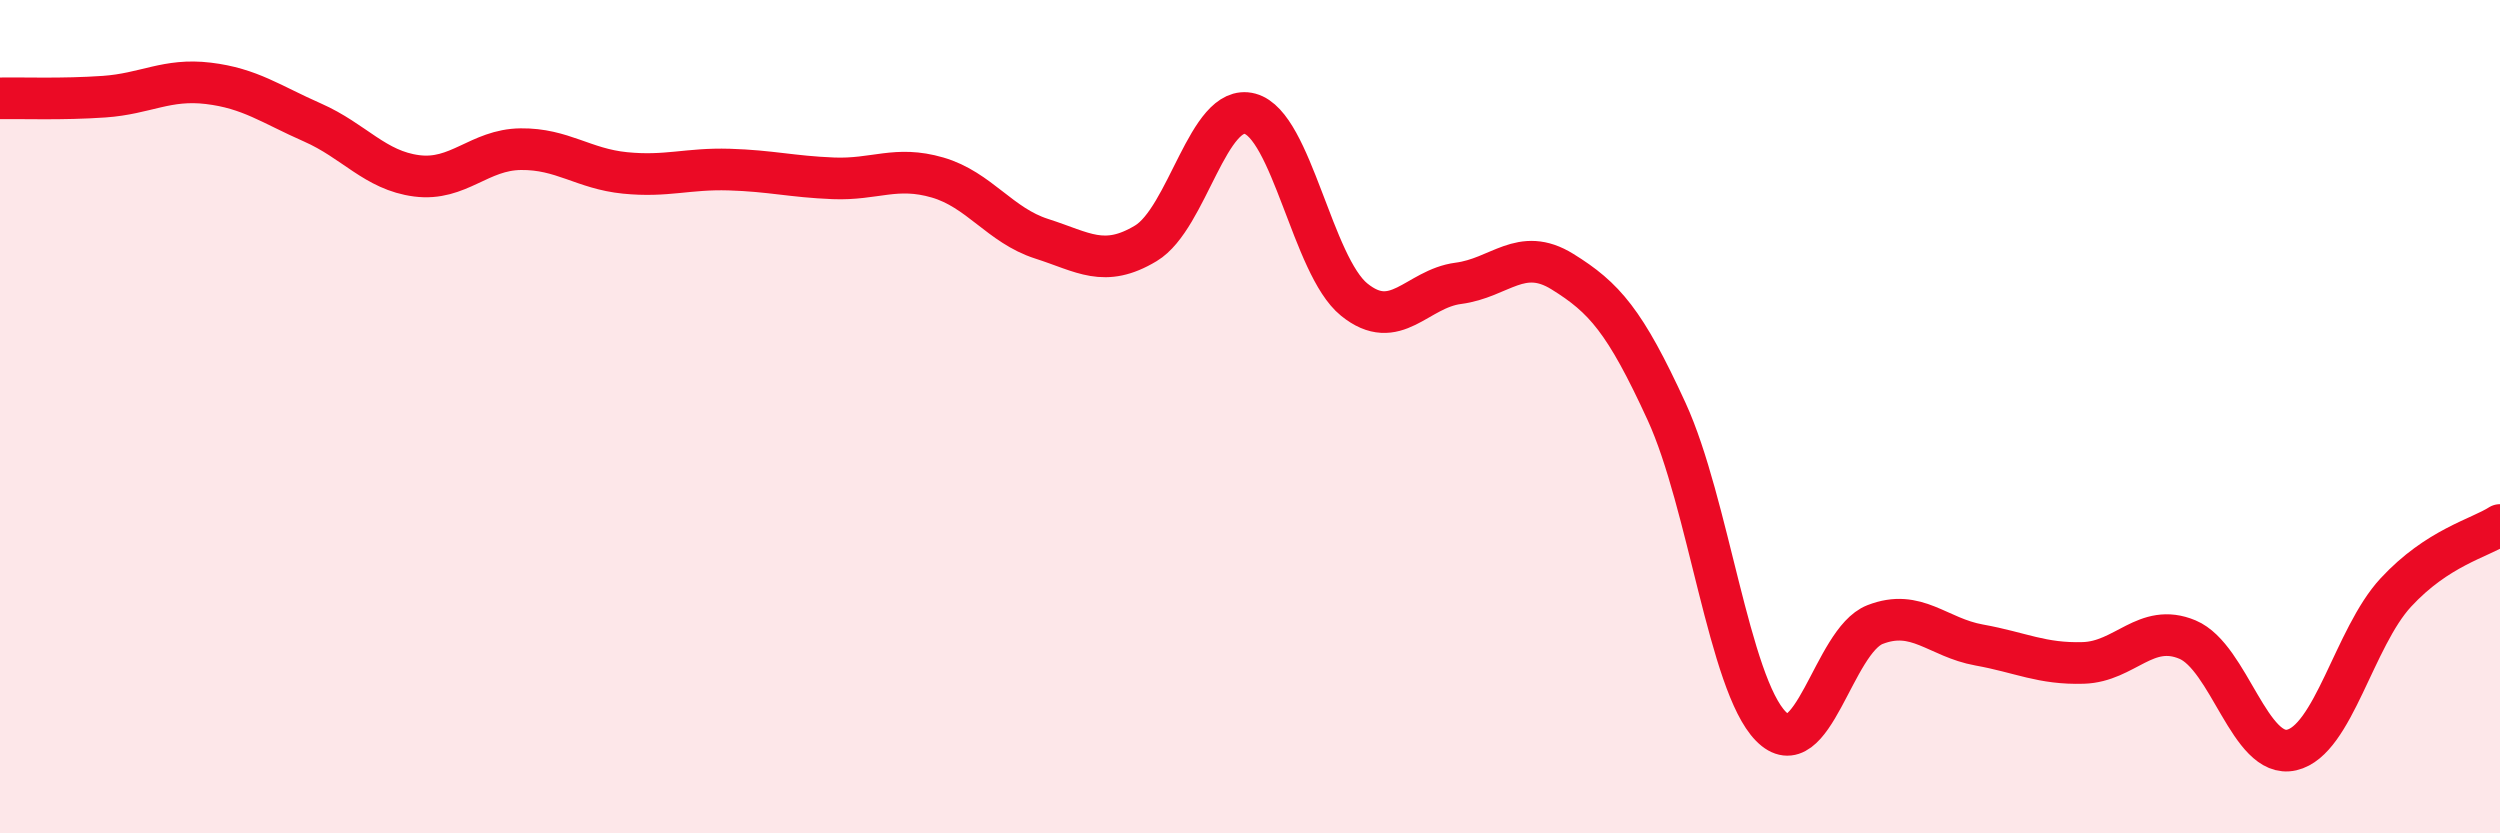
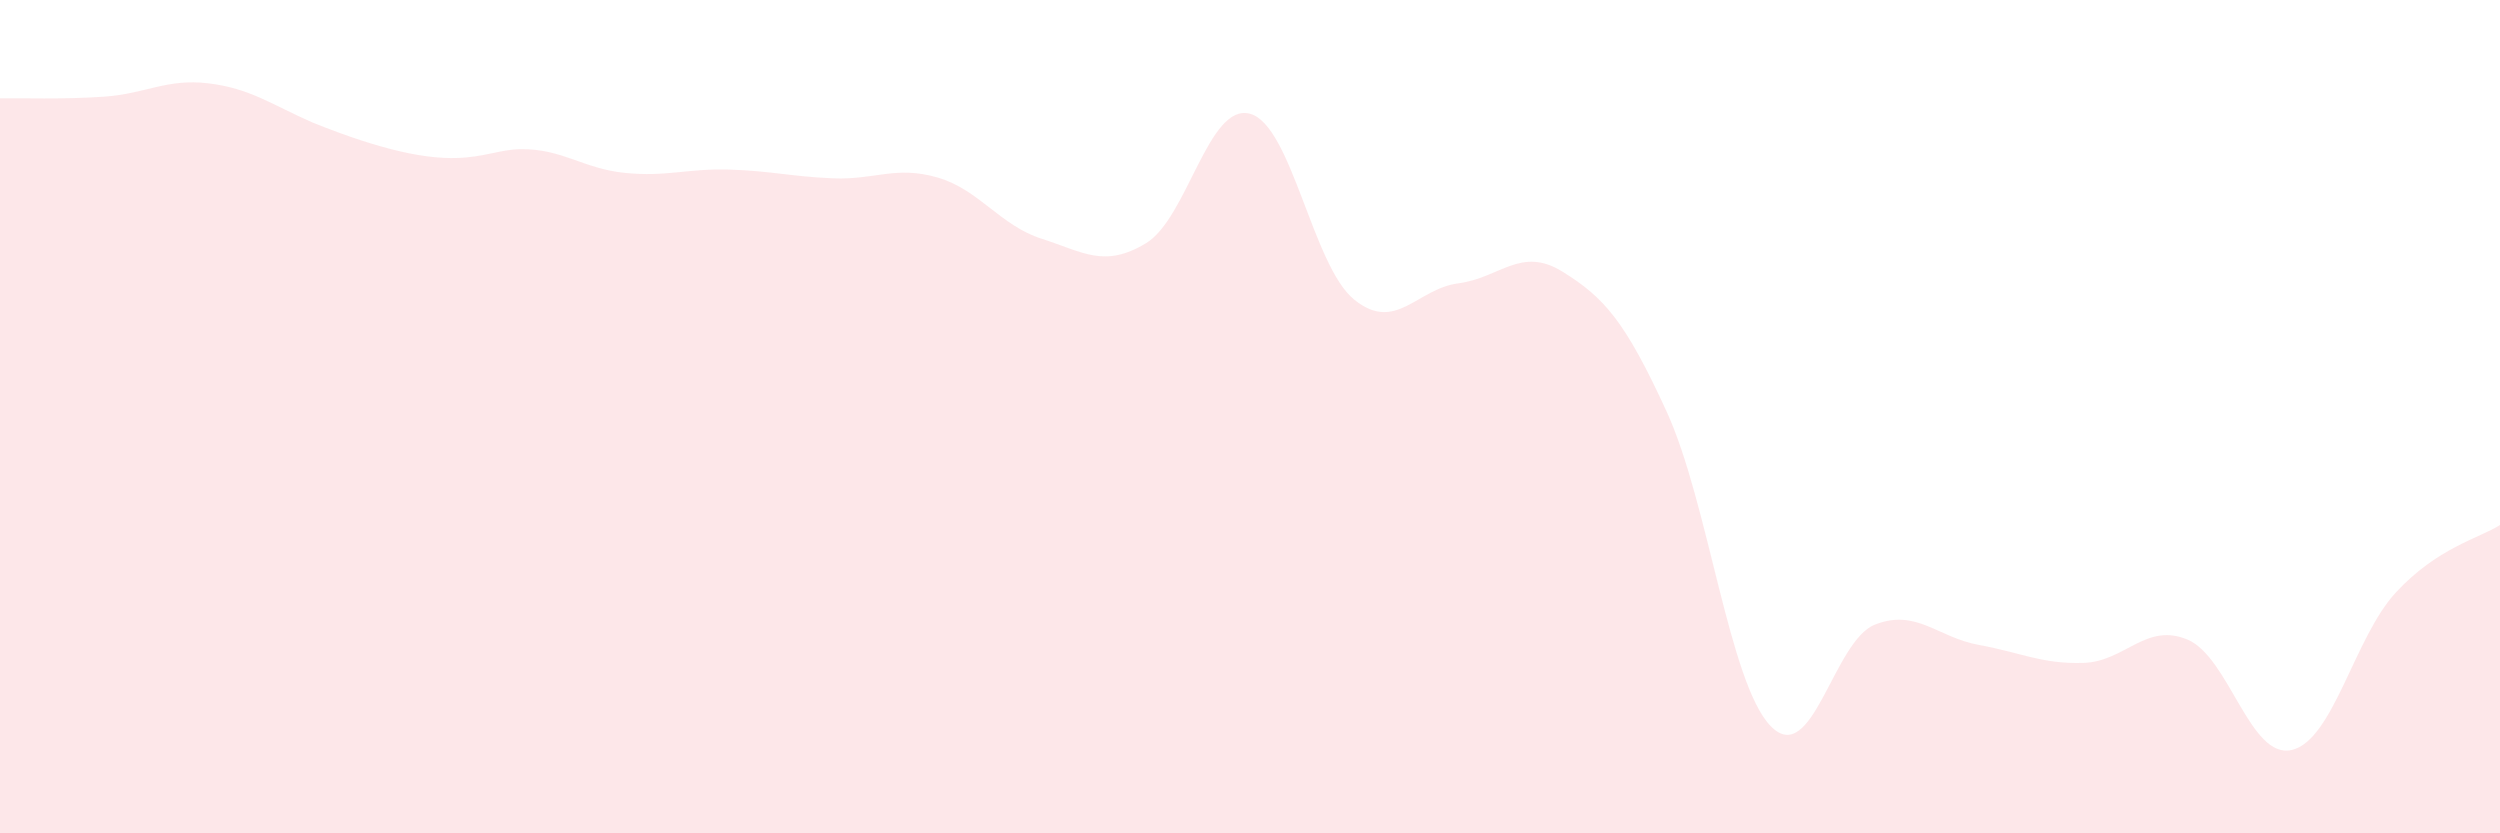
<svg xmlns="http://www.w3.org/2000/svg" width="60" height="20" viewBox="0 0 60 20">
-   <path d="M 0,2.36 C 0.5,2.35 1.5,2.39 2.5,2.32 C 3.5,2.25 4,1.88 5,2 C 6,2.12 6.5,2.5 7.5,2.94 C 8.5,3.38 9,4.09 10,4.22 C 11,4.35 11.5,3.59 12.5,3.58 C 13.5,3.57 14,4.05 15,4.15 C 16,4.25 16.5,4.04 17.5,4.07 C 18.5,4.1 19,4.24 20,4.28 C 21,4.32 21.5,3.97 22.5,4.26 C 23.5,4.55 24,5.41 25,5.73 C 26,6.05 26.5,6.44 27.5,5.84 C 28.5,5.24 29,2.46 30,2.73 C 31,3 31.5,6.38 32.5,7.19 C 33.5,8 34,6.93 35,6.8 C 36,6.67 36.5,5.9 37.5,6.52 C 38.5,7.14 39,7.7 40,9.88 C 41,12.06 41.5,16.41 42.5,17.43 C 43.5,18.45 44,15.38 45,14.99 C 46,14.6 46.5,15.3 47.5,15.48 C 48.5,15.66 49,15.94 50,15.91 C 51,15.88 51.5,14.93 52.5,15.35 C 53.5,15.77 54,18.23 55,18 C 56,17.77 56.5,15.3 57.5,14.22 C 58.5,13.14 59.5,12.92 60,12.6L60 20L0 20Z" fill="#EB0A25" opacity="0.1" stroke-linecap="round" stroke-linejoin="round" />
-   <path d="M 0,2.36 C 0.5,2.35 1.5,2.39 2.5,2.32 C 3.5,2.25 4,1.88 5,2 C 6,2.12 6.5,2.5 7.5,2.94 C 8.5,3.38 9,4.09 10,4.22 C 11,4.35 11.5,3.59 12.5,3.58 C 13.5,3.57 14,4.05 15,4.15 C 16,4.25 16.5,4.04 17.5,4.07 C 18.5,4.1 19,4.24 20,4.28 C 21,4.32 21.5,3.97 22.5,4.26 C 23.5,4.55 24,5.41 25,5.73 C 26,6.05 26.5,6.44 27.5,5.84 C 28.5,5.24 29,2.46 30,2.73 C 31,3 31.5,6.38 32.5,7.19 C 33.5,8 34,6.93 35,6.8 C 36,6.67 36.5,5.9 37.5,6.52 C 38.5,7.14 39,7.7 40,9.88 C 41,12.06 41.5,16.41 42.5,17.43 C 43.5,18.45 44,15.38 45,14.99 C 46,14.6 46.5,15.3 47.5,15.48 C 48.5,15.66 49,15.94 50,15.91 C 51,15.88 51.5,14.93 52.5,15.35 C 53.5,15.77 54,18.23 55,18 C 56,17.77 56.5,15.3 57.5,14.22 C 58.5,13.14 59.5,12.92 60,12.6" stroke="#EB0A25" stroke-width="1" fill="none" stroke-linecap="round" stroke-linejoin="round" />
+   <path d="M 0,2.36 C 0.5,2.35 1.5,2.39 2.5,2.32 C 3.5,2.25 4,1.88 5,2 C 6,2.12 6.5,2.5 7.5,2.94 C 11,4.35 11.5,3.59 12.5,3.58 C 13.5,3.57 14,4.05 15,4.15 C 16,4.25 16.5,4.04 17.5,4.07 C 18.5,4.1 19,4.24 20,4.28 C 21,4.32 21.5,3.97 22.5,4.26 C 23.5,4.55 24,5.41 25,5.73 C 26,6.05 26.5,6.44 27.5,5.84 C 28.5,5.24 29,2.46 30,2.73 C 31,3 31.5,6.38 32.5,7.19 C 33.5,8 34,6.93 35,6.8 C 36,6.67 36.5,5.9 37.5,6.52 C 38.5,7.14 39,7.7 40,9.88 C 41,12.06 41.5,16.41 42.5,17.43 C 43.5,18.45 44,15.38 45,14.99 C 46,14.6 46.5,15.3 47.5,15.48 C 48.5,15.66 49,15.94 50,15.91 C 51,15.88 51.5,14.93 52.5,15.35 C 53.5,15.77 54,18.23 55,18 C 56,17.77 56.5,15.3 57.5,14.22 C 58.5,13.14 59.5,12.92 60,12.6L60 20L0 20Z" fill="#EB0A25" opacity="0.1" stroke-linecap="round" stroke-linejoin="round" />
</svg>